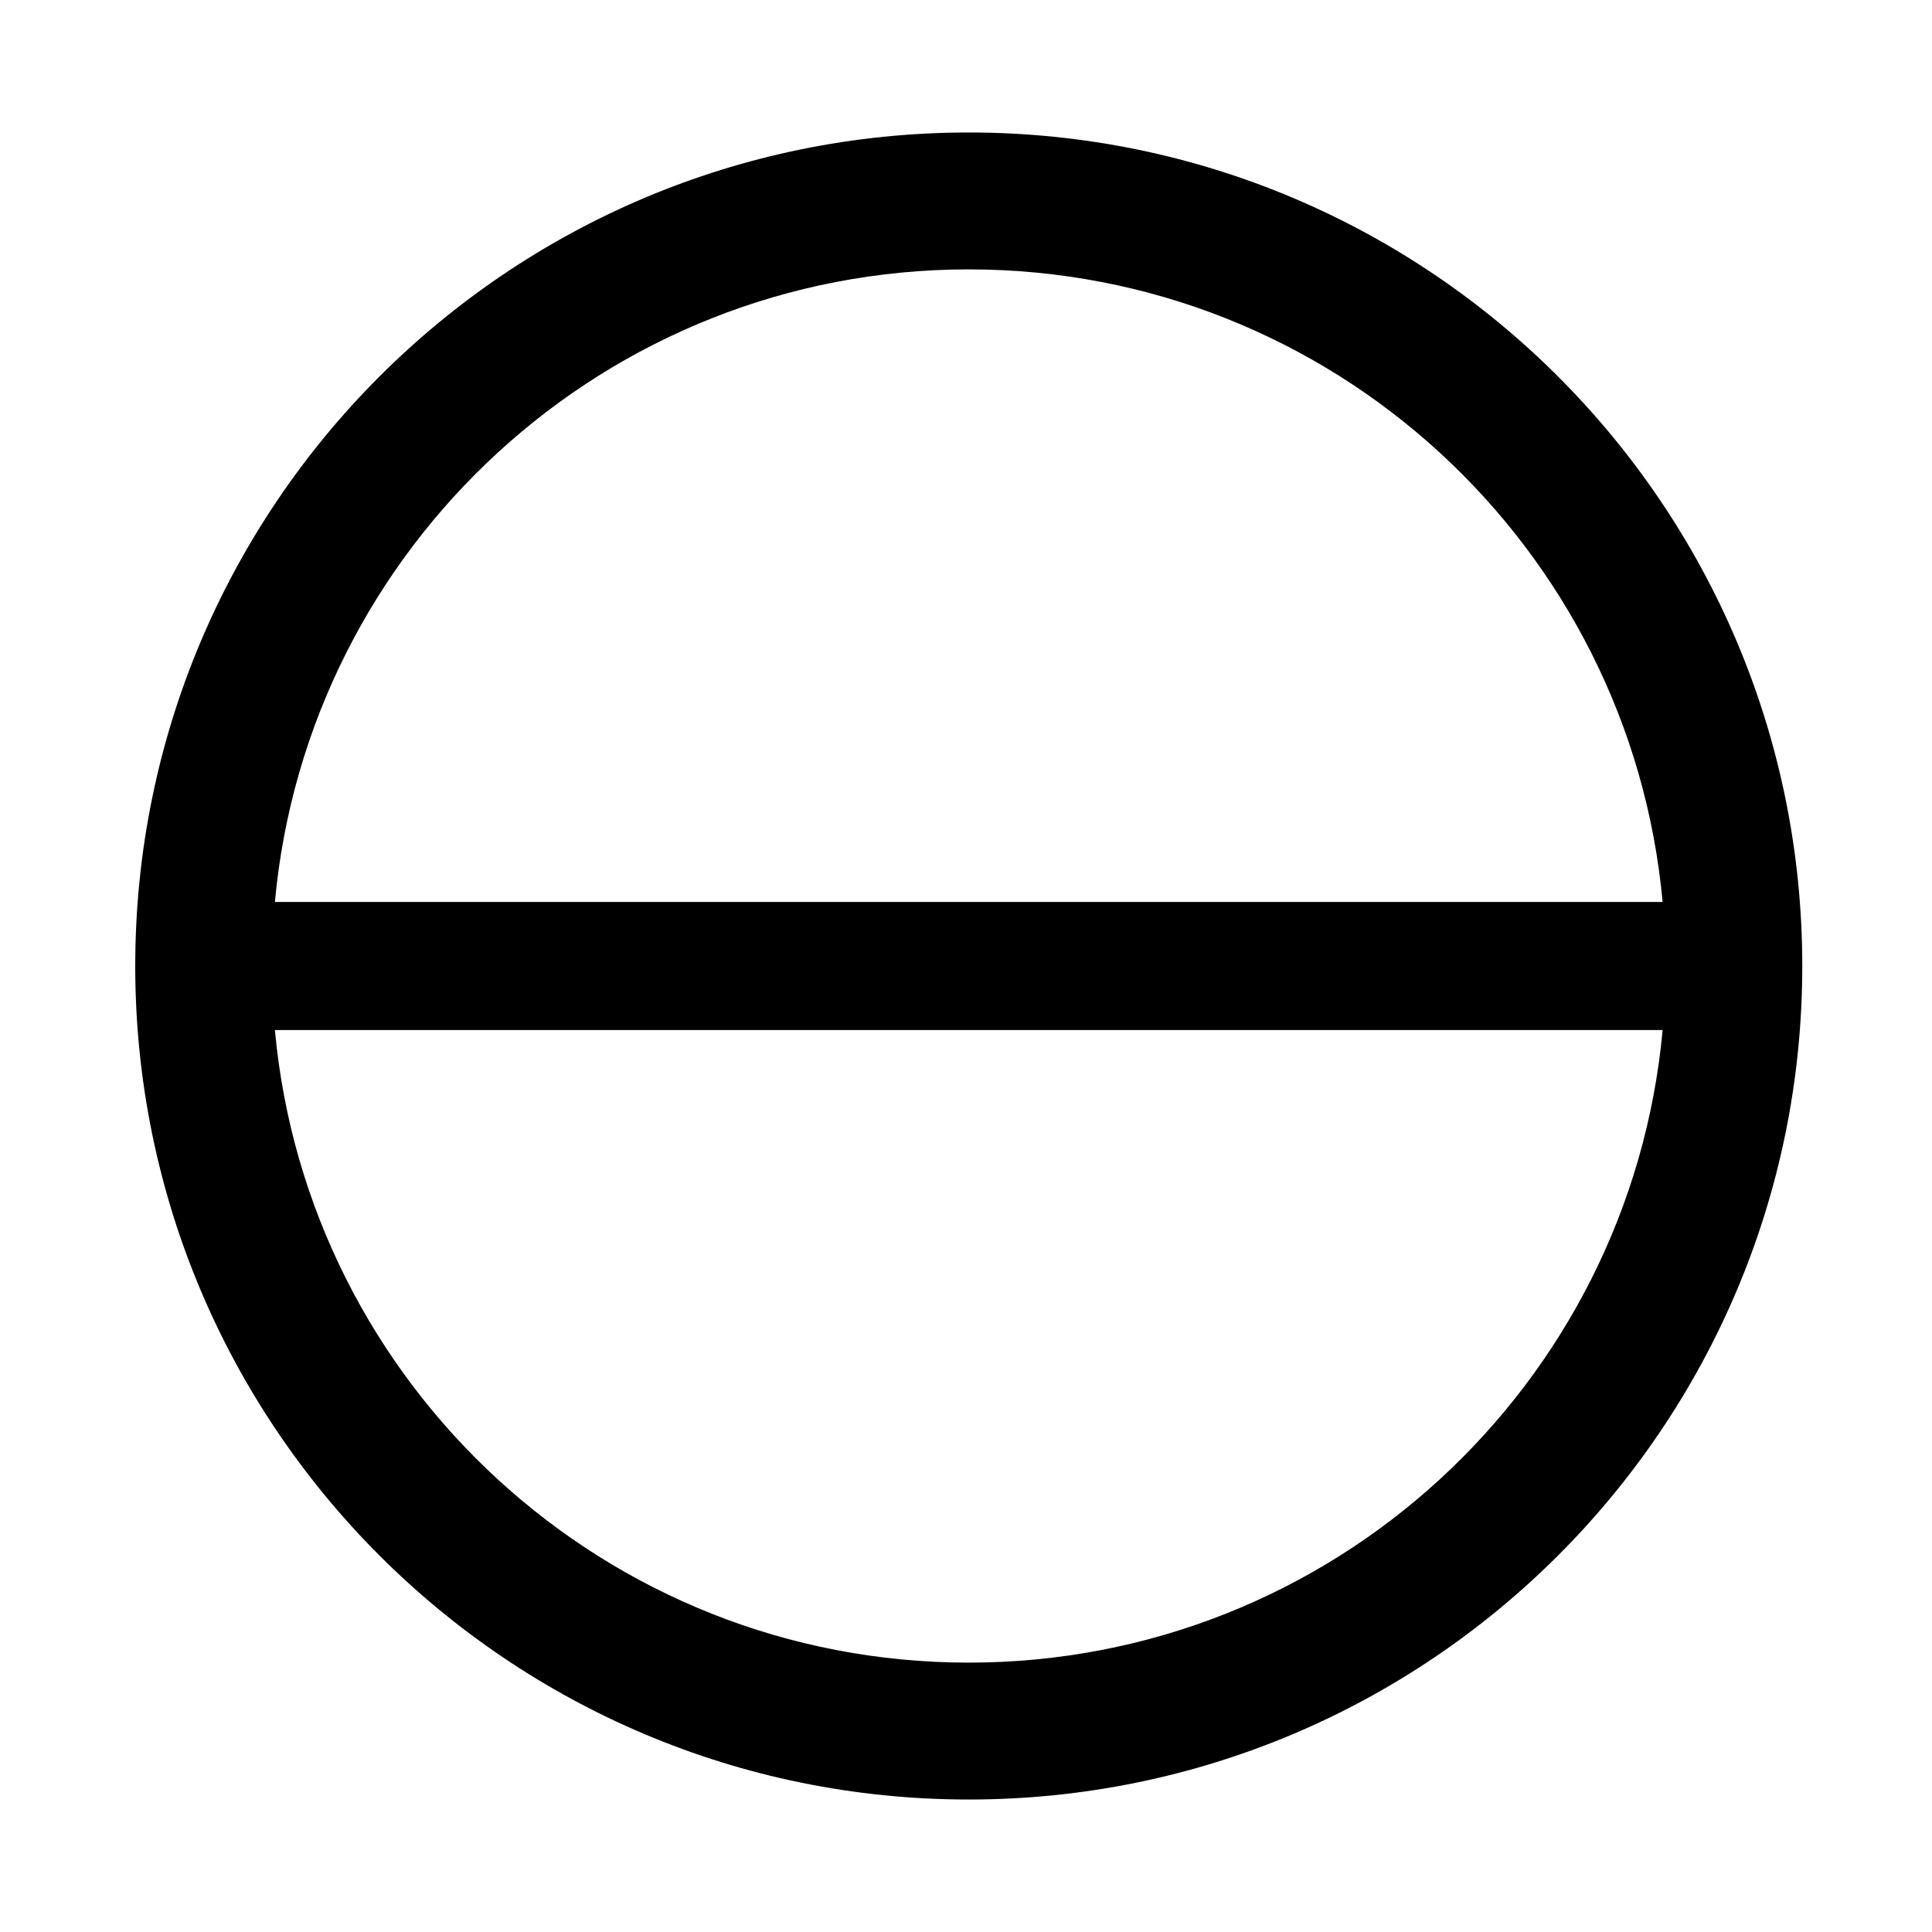
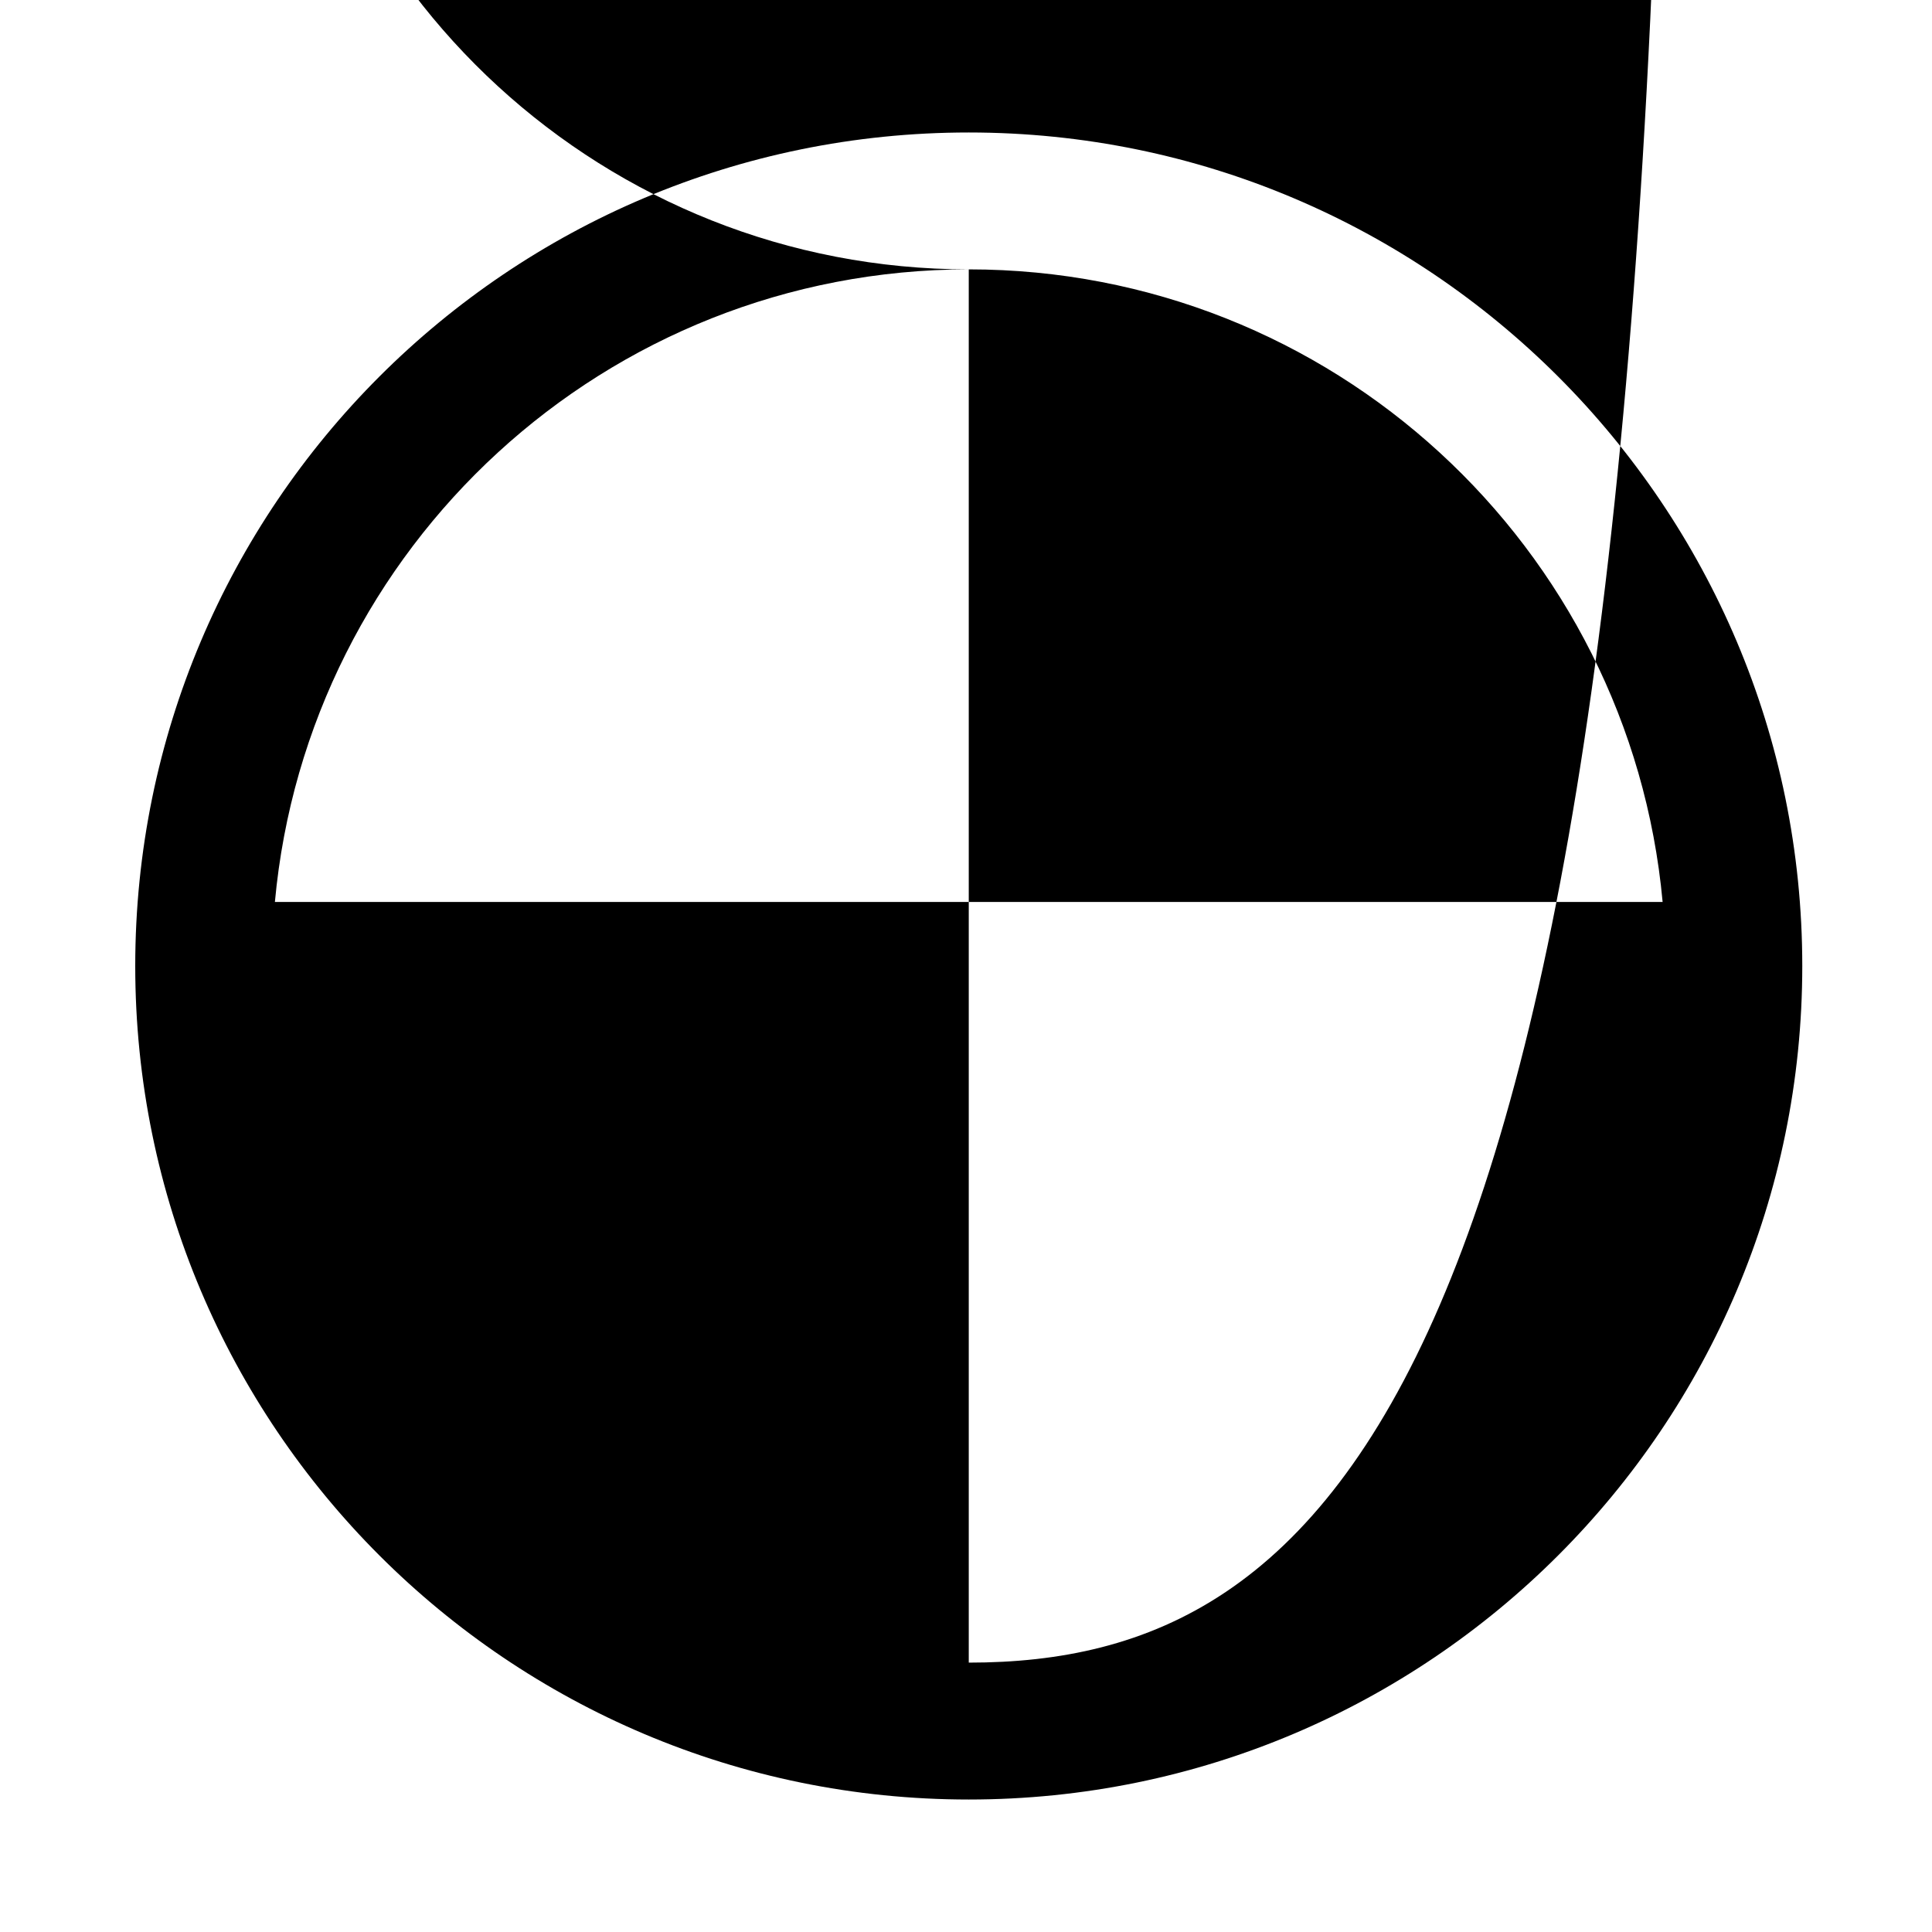
<svg xmlns="http://www.w3.org/2000/svg" version="1.1" baseProfile="tiny" id="Layer_1" x="0px" y="0px" viewBox="0 0 350 350" overflow="visible" xml:space="preserve">
-   <path id="No_x5F_Entry_00000070828874345439291600000001408409657006913706_" d="M175.5,24c-83.4,0-151,67.6-151,151  c0,83.4,67.6,151,151,151s151-67.6,151-151C326.5,91.6,258.9,24,175.5,24z M175.5,48.8c65.8,0,119.8,50.3,125.7,114.6H49.8  C55.7,99.1,109.7,48.8,175.5,48.8z M175.5,301.2c-65.8,0-119.8-50.3-125.7-114.6h251.4C295.3,250.9,241.3,301.2,175.5,301.2z" />
+   <path id="No_x5F_Entry_00000070828874345439291600000001408409657006913706_" d="M175.5,24c-83.4,0-151,67.6-151,151  c0,83.4,67.6,151,151,151s151-67.6,151-151C326.5,91.6,258.9,24,175.5,24z M175.5,48.8c65.8,0,119.8,50.3,125.7,114.6H49.8  C55.7,99.1,109.7,48.8,175.5,48.8z c-65.8,0-119.8-50.3-125.7-114.6h251.4C295.3,250.9,241.3,301.2,175.5,301.2z" />
</svg>